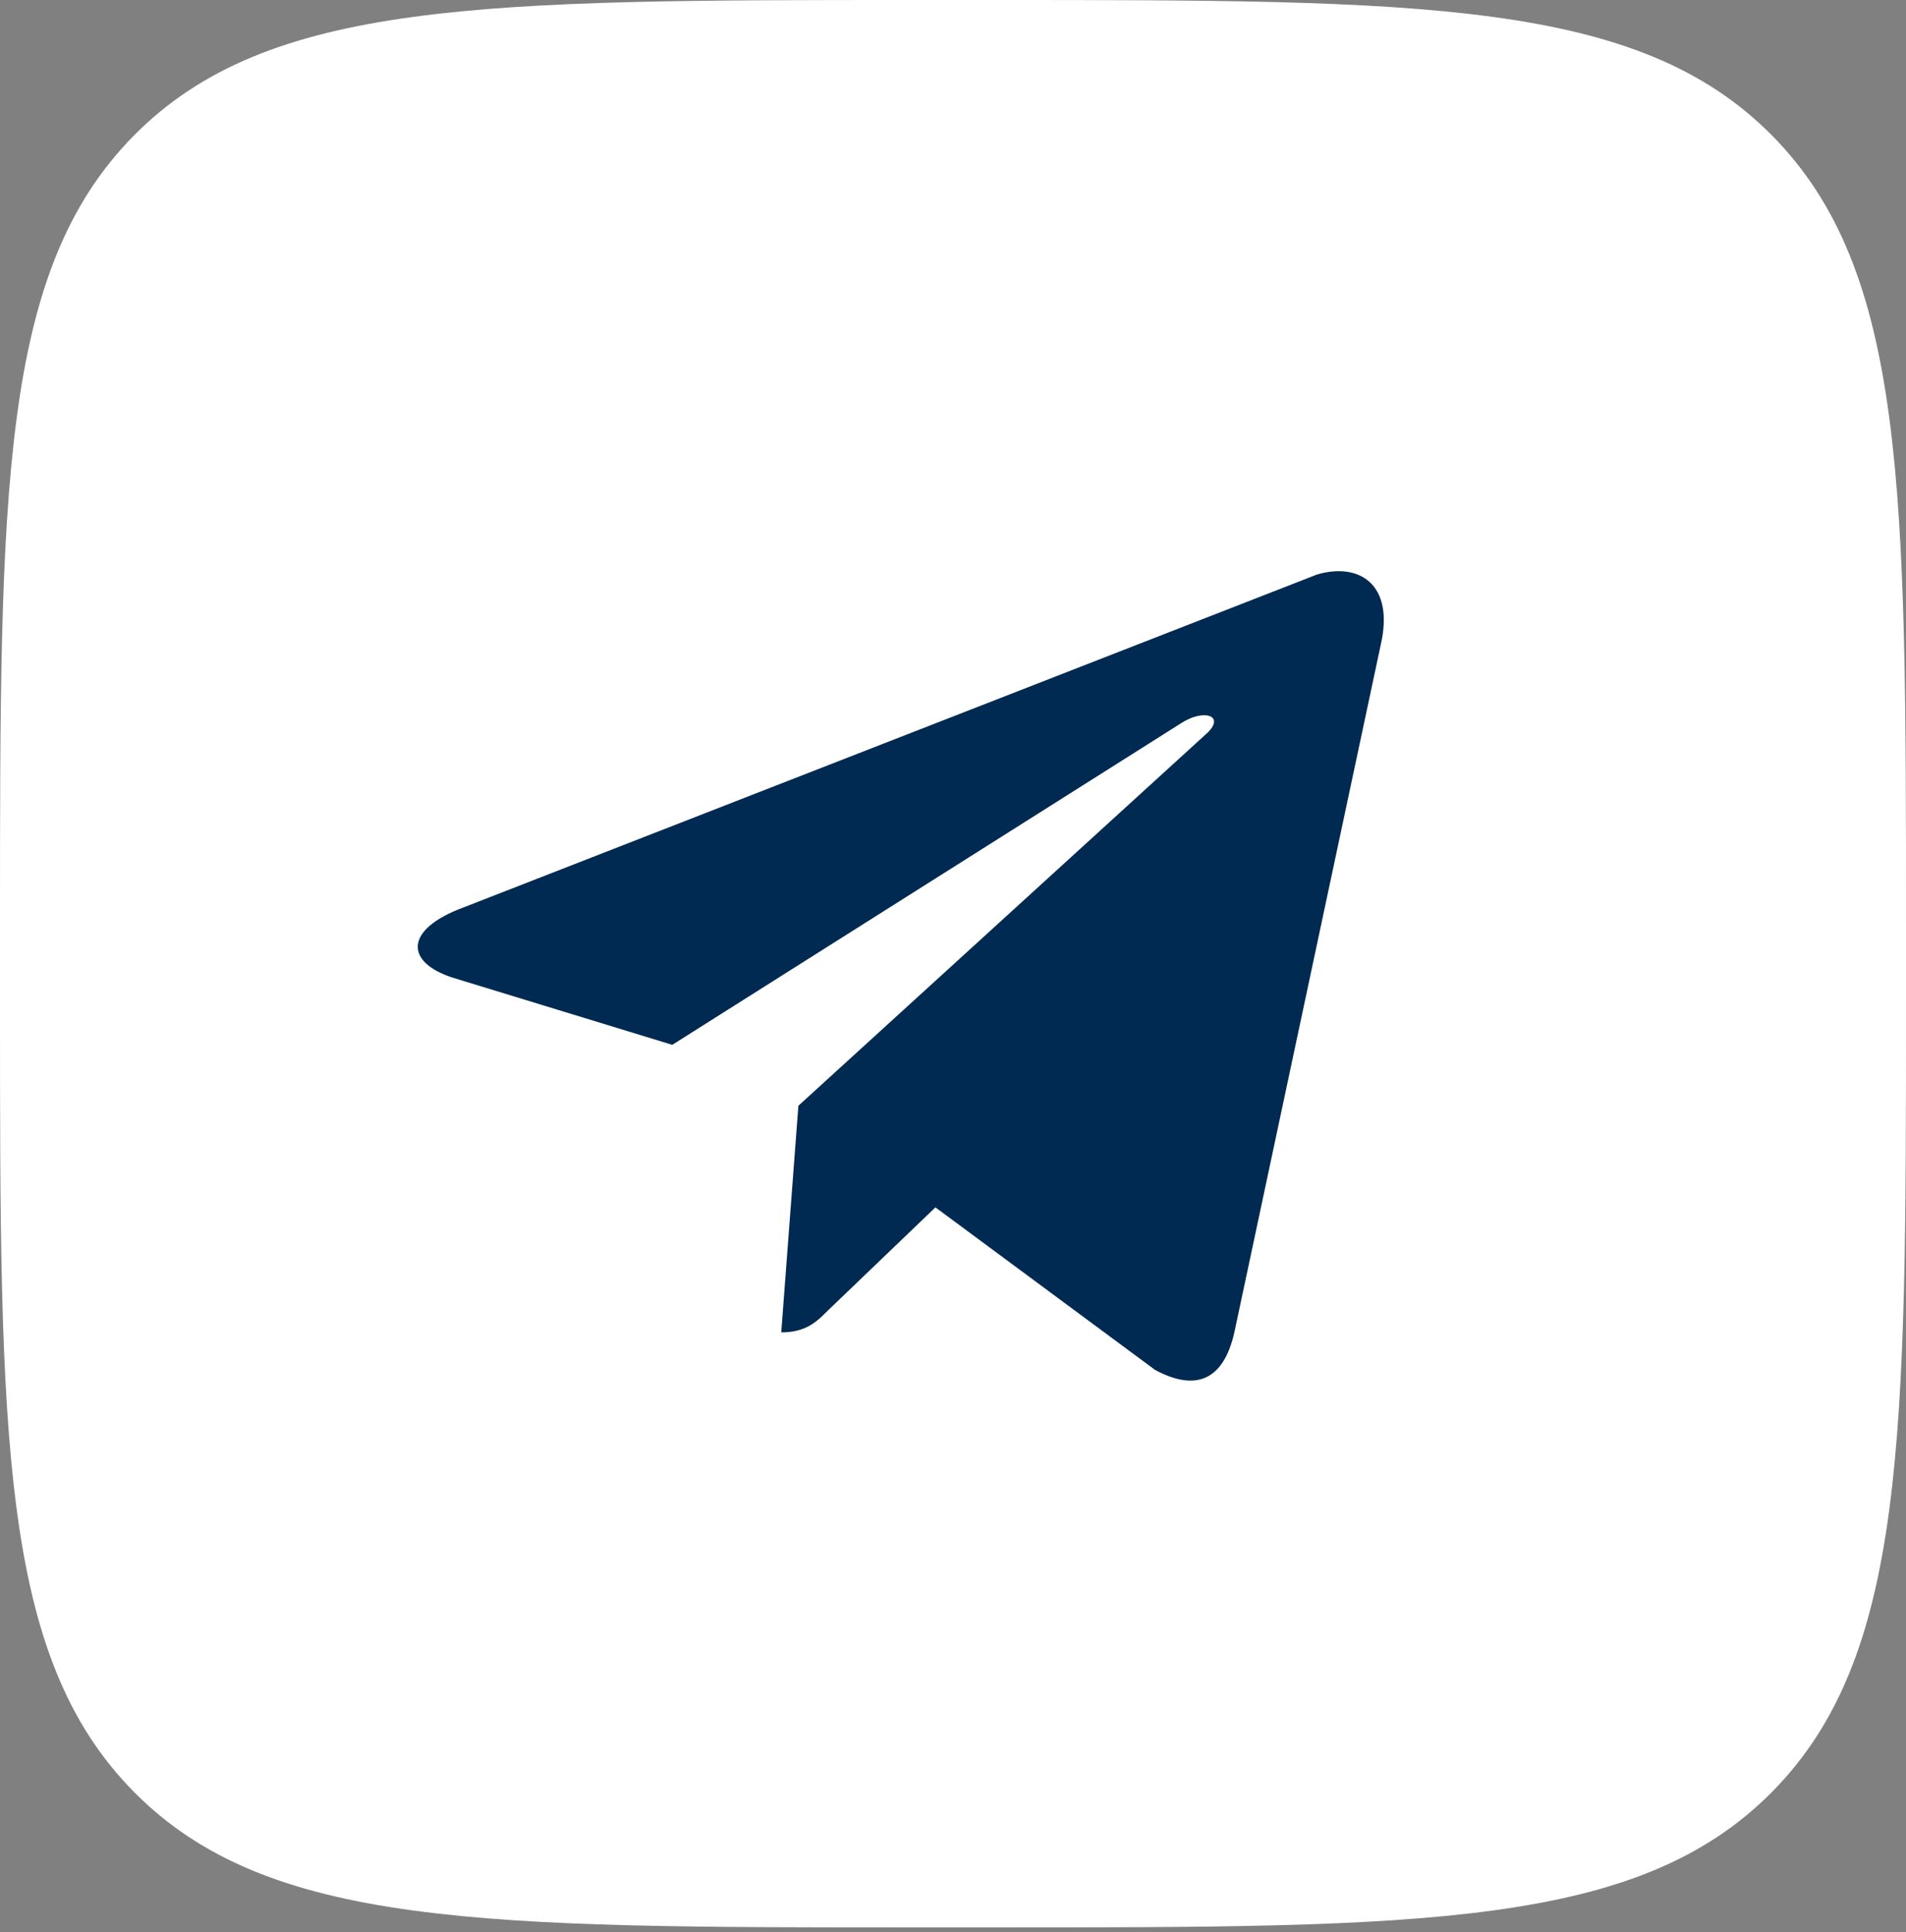
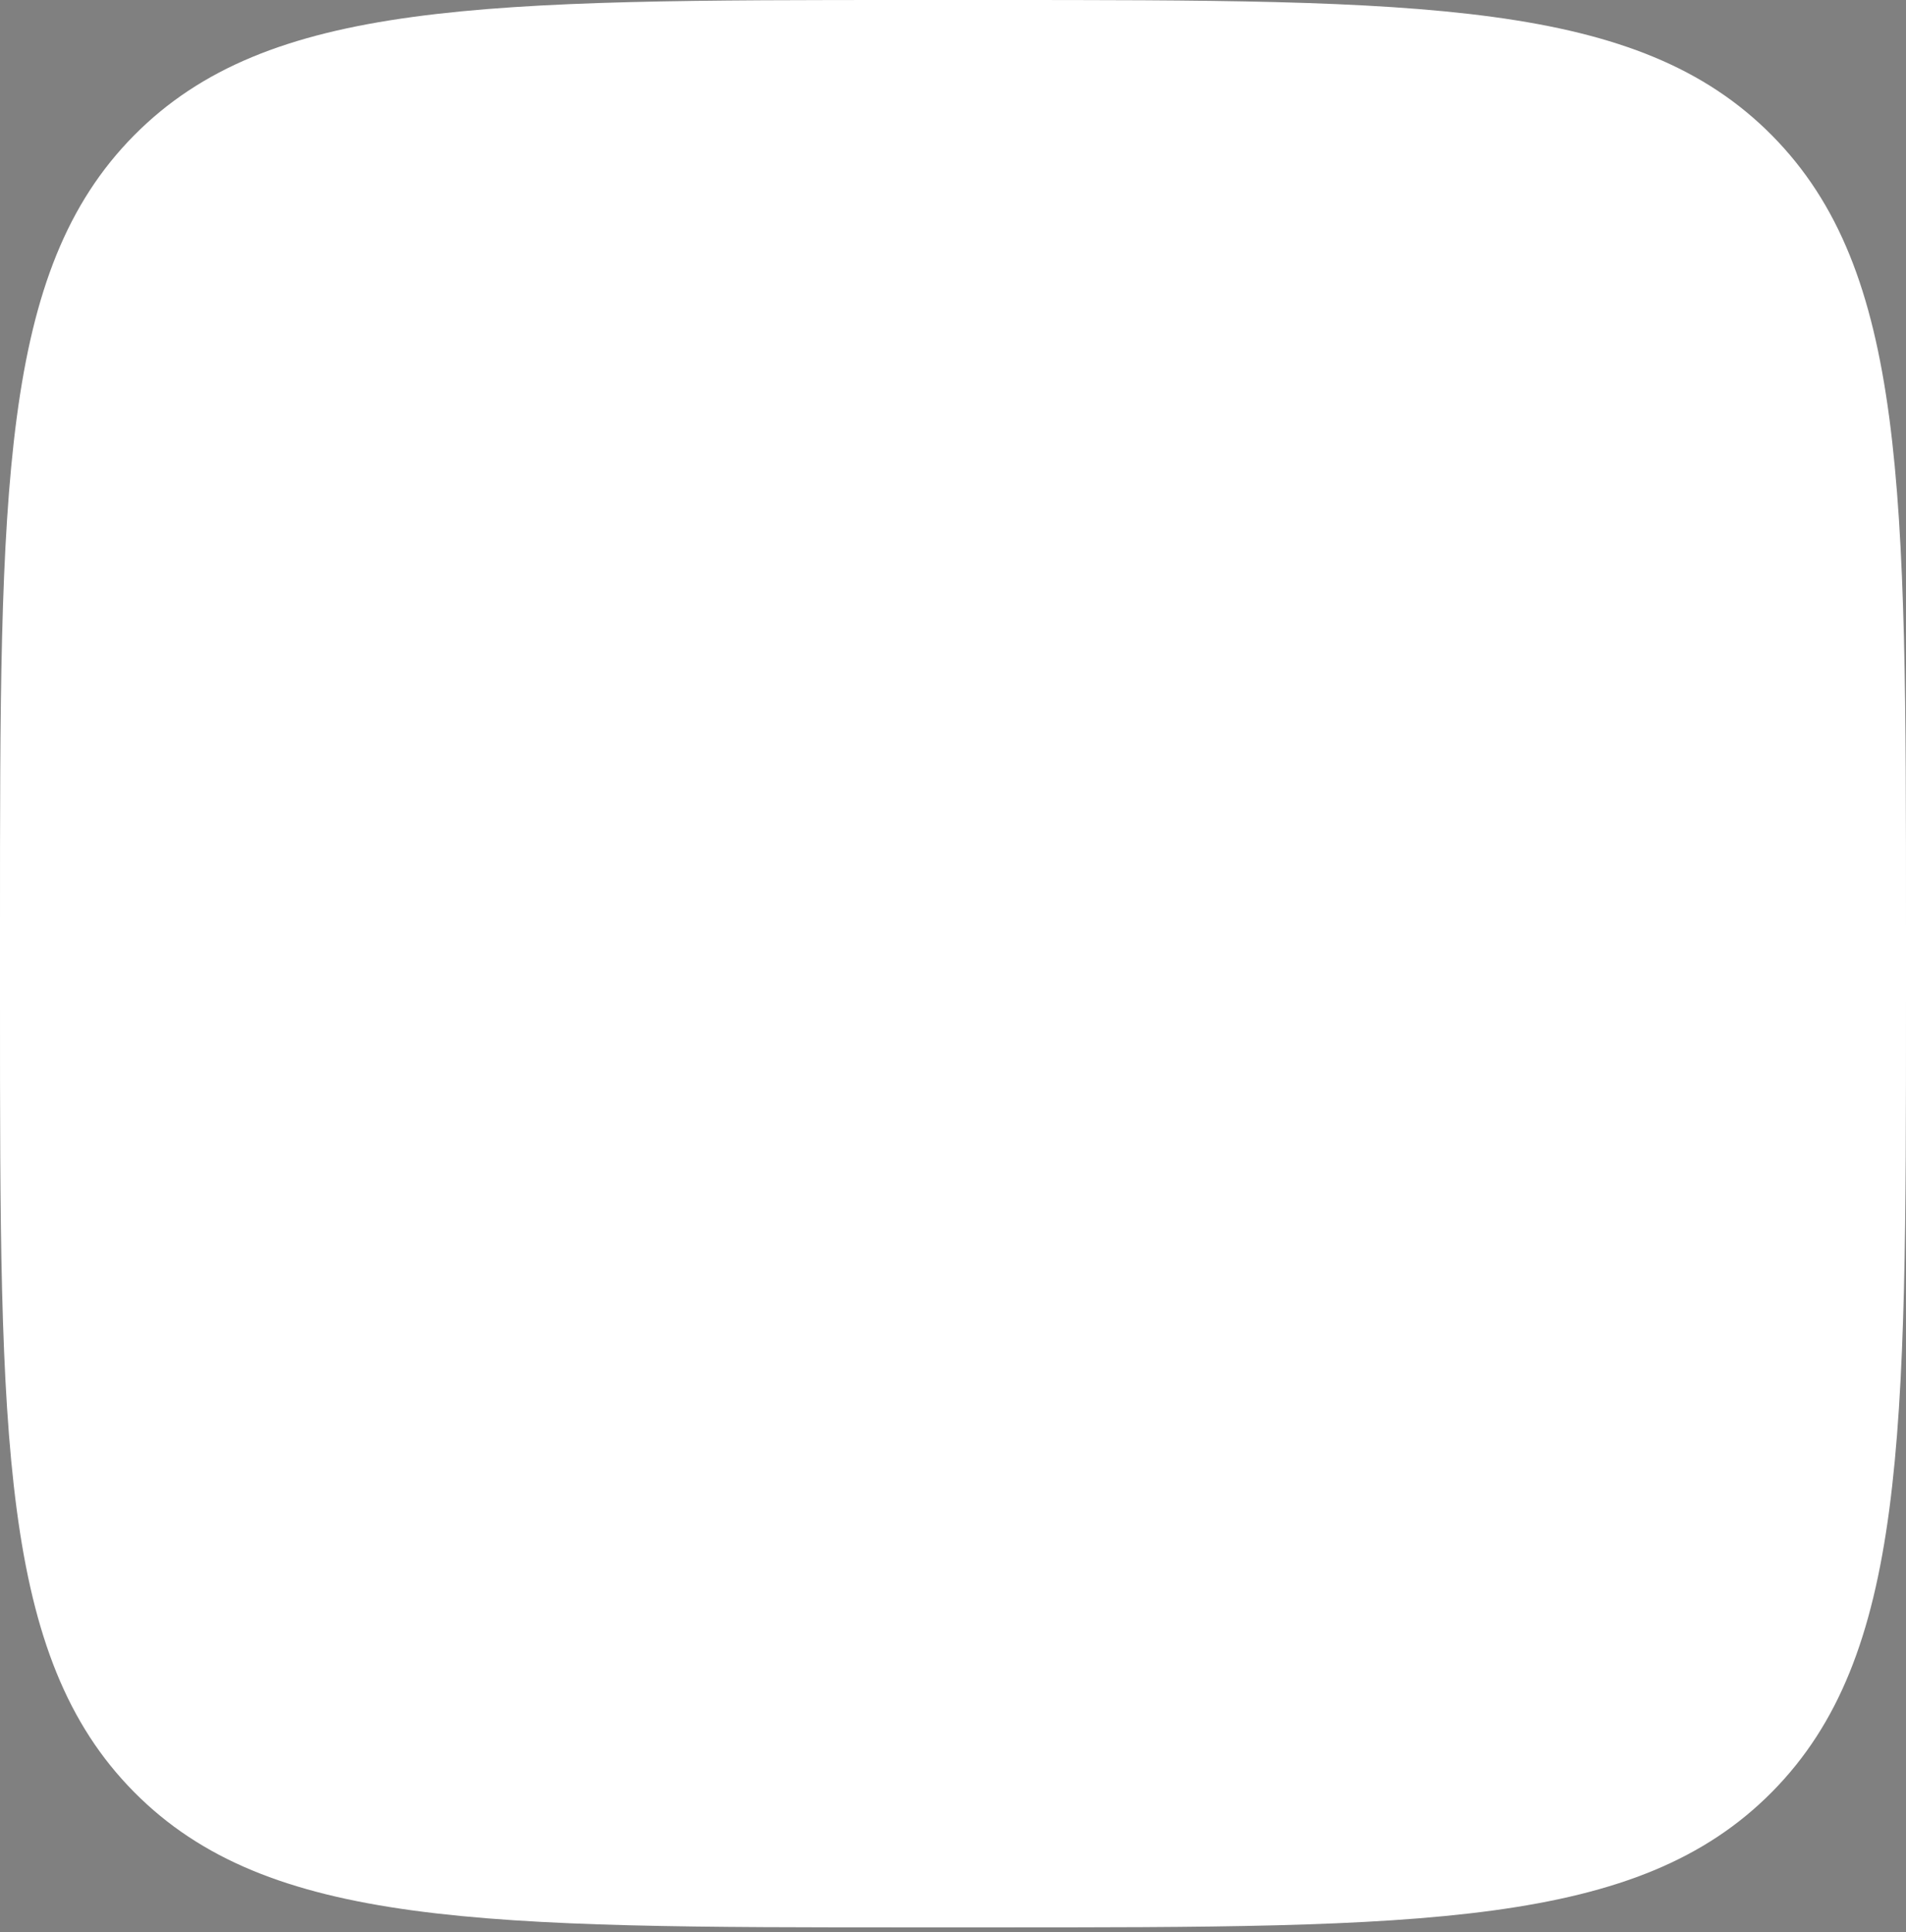
<svg xmlns="http://www.w3.org/2000/svg" width="73" height="74" viewBox="0 0 73 74" fill="none">
  <rect x="0" y="0" width="73" height="74" fill="#808080" stroke="none" />
  <path d="M0 35.432C0 18.729 0 10.378 5.131 5.189C10.263 0 18.522 0 35.04 0H37.96C54.478 0 62.737 0 67.869 5.189C73 10.378 73 18.729 73 35.432V38.385C73 55.087 73 63.439 67.869 68.628C62.737 73.817 54.478 73.817 37.96 73.817H35.04C18.522 73.817 10.263 73.817 5.131 68.628C0 63.439 0 55.087 0 38.385V35.432Z" fill="white" />
-   <path d="M52.882 24.696L47.276 51.028C46.858 52.882 45.785 53.3 44.235 52.463L35.827 46.24L31.71 50.189C31.294 50.608 30.876 51.028 29.922 51.028L30.578 42.349L46.263 28.049C46.917 27.39 46.083 27.15 45.249 27.69L25.748 40.016L17.338 37.443C15.49 36.846 15.49 35.587 17.756 34.752L50.436 22.005C52.046 21.526 53.418 22.365 52.882 24.696Z" fill="#002A51" />
</svg>